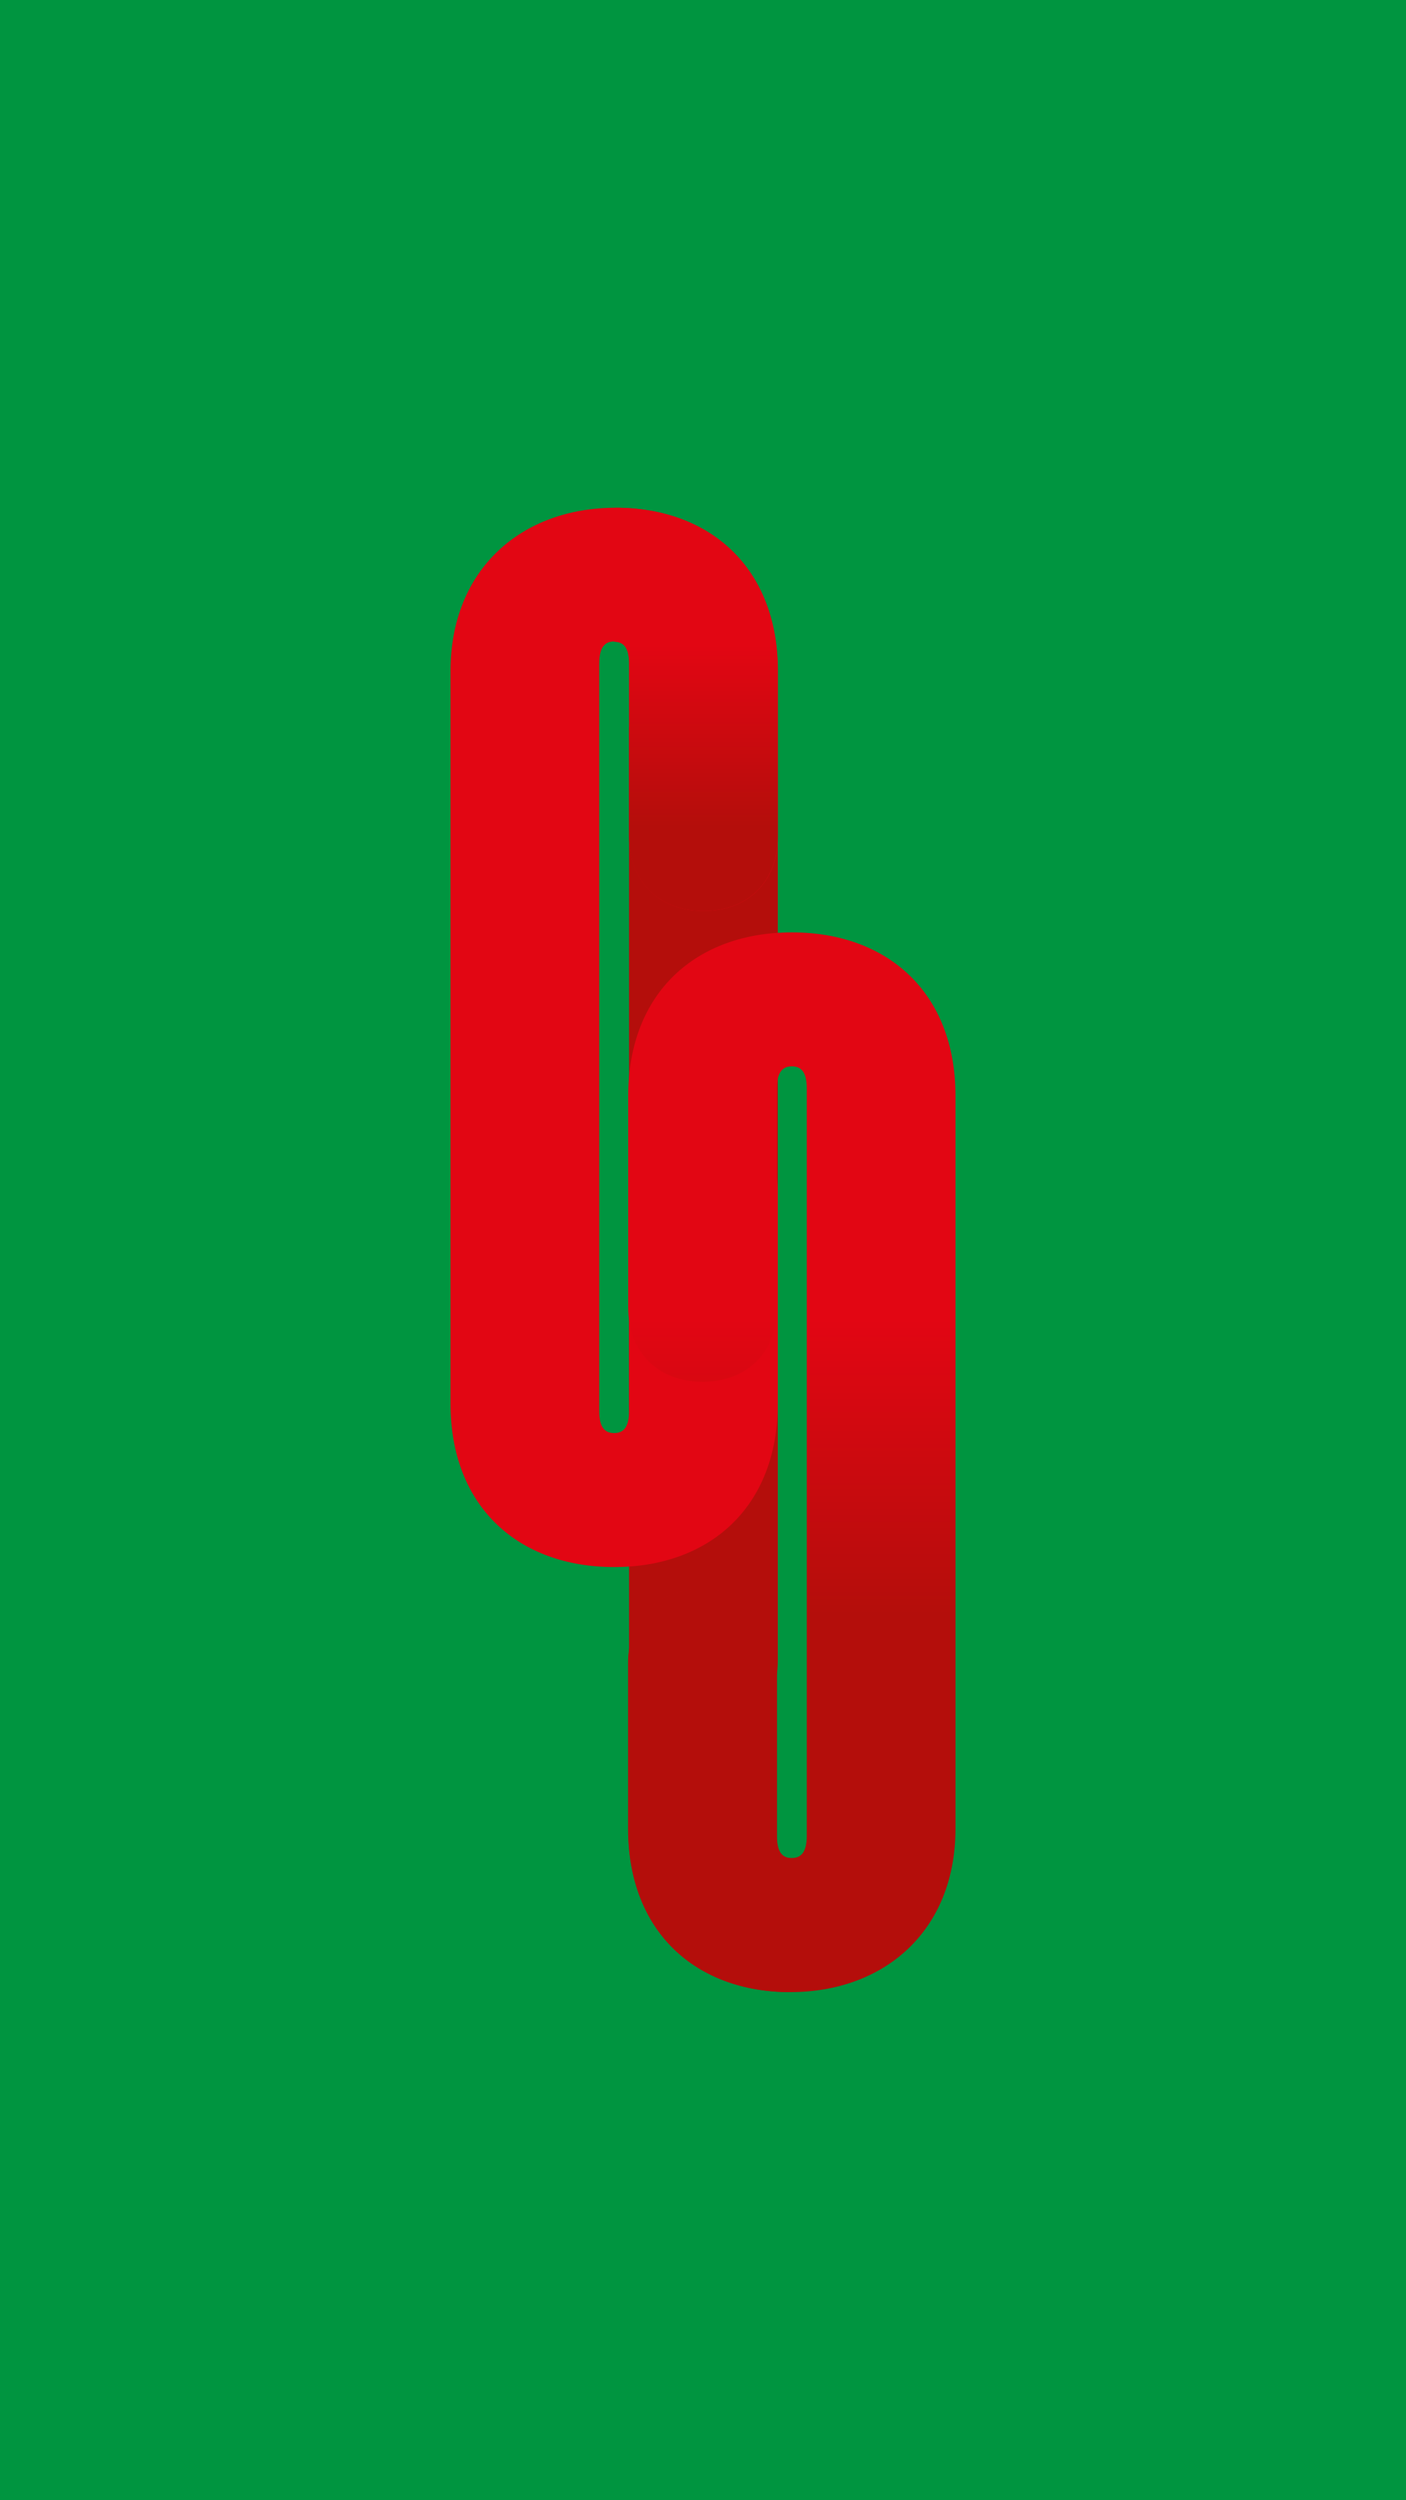
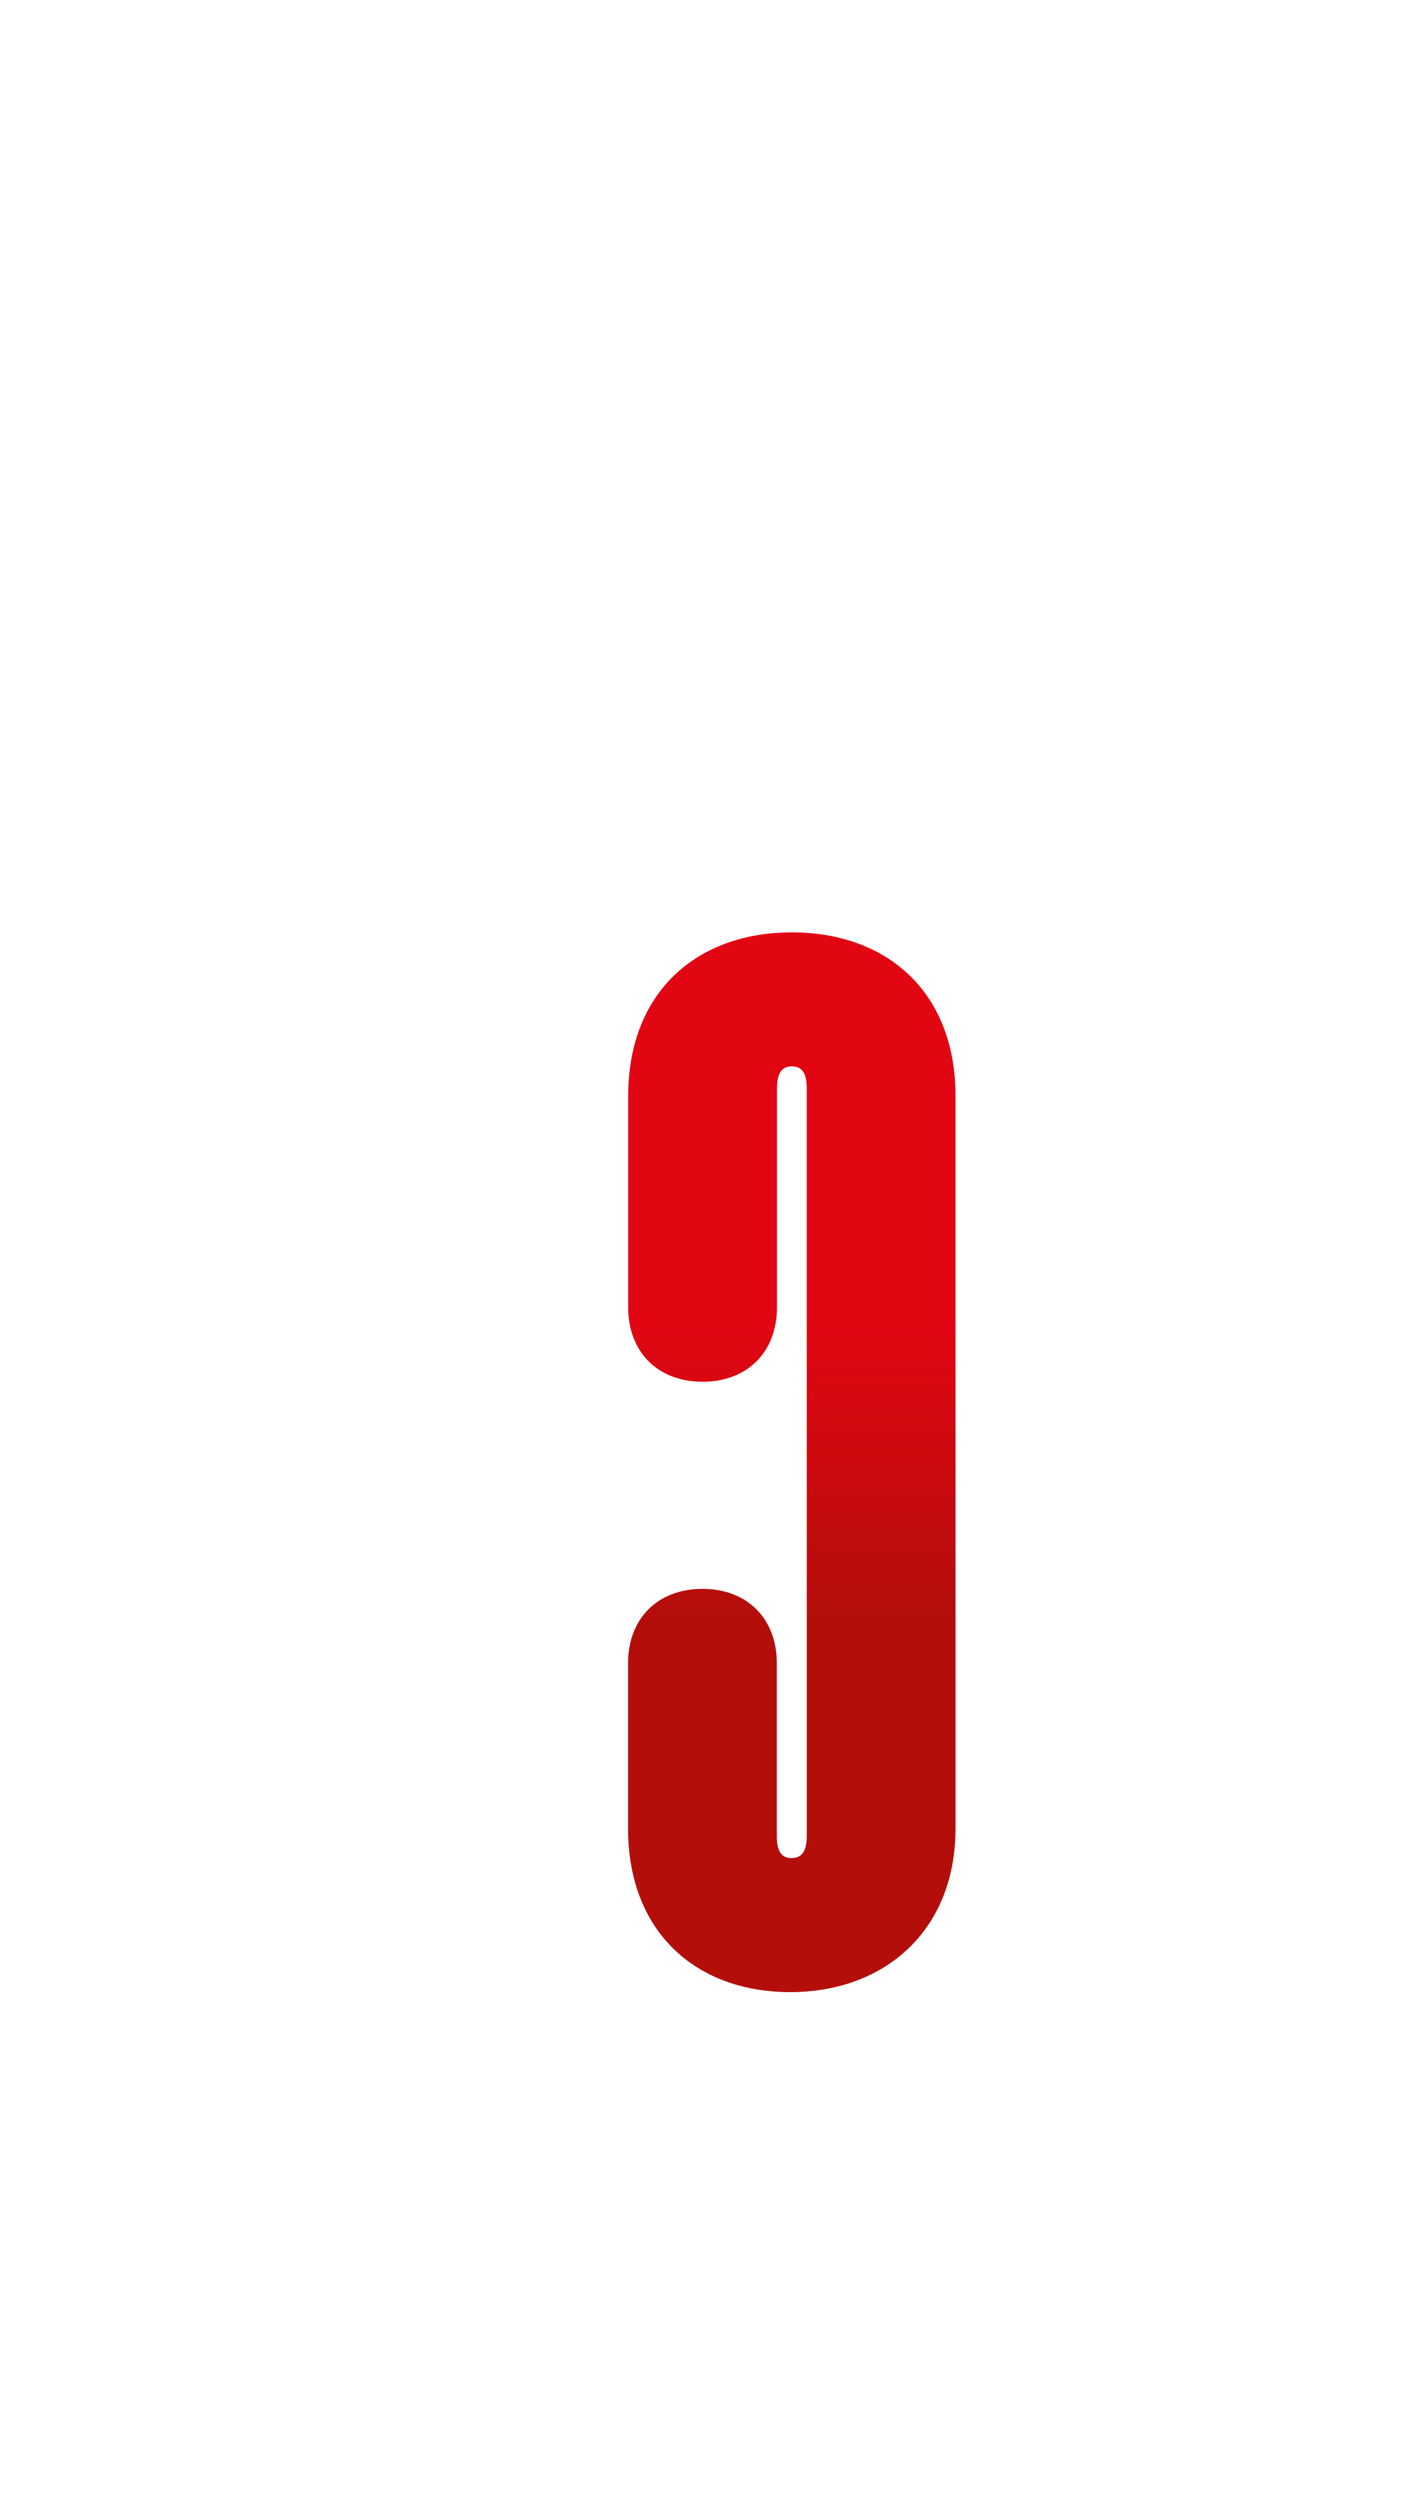
<svg xmlns="http://www.w3.org/2000/svg" xmlns:xlink="http://www.w3.org/1999/xlink" version="1.1" viewBox="0 0 1000 1778">
  <defs>
    <style>
      .cls-1 {
        fill: url(#Dégradé_sans_nom_2);
      }

      .cls-2 {
        fill: #b40e0b;
      }

      .cls-3 {
        fill: url(#Dégradé_sans_nom_2-2);
      }

      .cls-4 {
        fill: #e20613;
      }

      .cls-5 {
        fill: #009540;
      }
    </style>
    <linearGradient id="Dégradé_sans_nom_2" data-name="Dégradé sans nom 2" x1="563.2" y1="560" x2="563.2" y2="910.8" gradientTransform="translate(0 1778.7) scale(1 -1)" gradientUnits="userSpaceOnUse">
      <stop offset=".2" stop-color="#b40e0b" />
      <stop offset=".8" stop-color="#e20613" />
    </linearGradient>
    <linearGradient id="Dégradé_sans_nom_2-2" data-name="Dégradé sans nom 2" x1="6257.8" y1="561" x2="6257.8" y2="346.1" gradientTransform="translate(6752.8 69.7) rotate(-180) scale(1 -1)" xlink:href="#Dégradé_sans_nom_2" />
  </defs>
  <g>
    <g id="Calque_1">
-       <rect class="cls-5" width="1000" height="1778" />
      <g id="Calque_1-2" data-name="Calque_1">
        <g>
-           <path class="cls-2" d="M553.2,522.5v658.8c0,31.8-21.1,52.9-52.9,52.9s-52.9-21.1-52.9-52.9v-664.1" />
-           <path class="cls-4" d="M436.8,456.2c-7.4,0-10.6,5.3-10.6,15.8v531.4c0,10.6,3.1,15.8,10.6,15.8s10.6-5.3,10.6-15.8v-155.6c0-31.8,21.1-52.9,52.9-52.9s52.9,21.1,52.9,52.9v150.3c0,74-48.8,116.4-116.4,116.4s-116.4-42.4-116.4-116.4V477.5c0-73,50.8-116.4,117.5-116.4s115.4,42.4,115.4,116.4v117.5c0,31.8-21.1,52.9-52.9,52.9s-52.9-21.1-52.9-52.9v-122.8c0-10.6-3.1-15.8-10.6-15.8v-.2Z" />
          <path class="cls-1" d="M563.2,1321.4c7.4,0,10.6-5.3,10.6-15.8v-531.4c0-10.6-3.1-15.8-10.6-15.8s-10.6,5.3-10.6,15.8v155.6c0,31.8-21.1,52.9-52.9,52.9s-52.9-21.1-52.9-52.9v-150.3c0-74,48.8-116.4,116.4-116.4s116.4,42.4,116.4,116.4v520.9c0,73-50.8,116.4-117.5,116.4s-115.4-42.4-115.4-116.4v-117.5c0-31.8,21.1-52.9,52.9-52.9s52.9,21.1,52.9,52.9v122.8c0,10.6,3.1,15.8,10.6,15.8v-.2Z" />
-           <path class="cls-2" d="M562.2,1416.8c-66.6,0-115.4-42.4-115.4-116.4v-117.5c0-31.8,21.1-52.9,52.9-52.9s52.9,21.1,52.9,52.9v122.8c0,10.6,3.1,15.8,10.6,15.8" />
-           <path class="cls-3" d="M437.8,361.1c66.6,0,115.4,42.4,115.4,116.4v117.5c0,31.8-21.1,52.9-52.9,52.9s-52.9-21.1-52.9-52.9v-122.8c0-10.6-3.1-15.8-10.6-15.8" />
        </g>
      </g>
    </g>
  </g>
</svg>